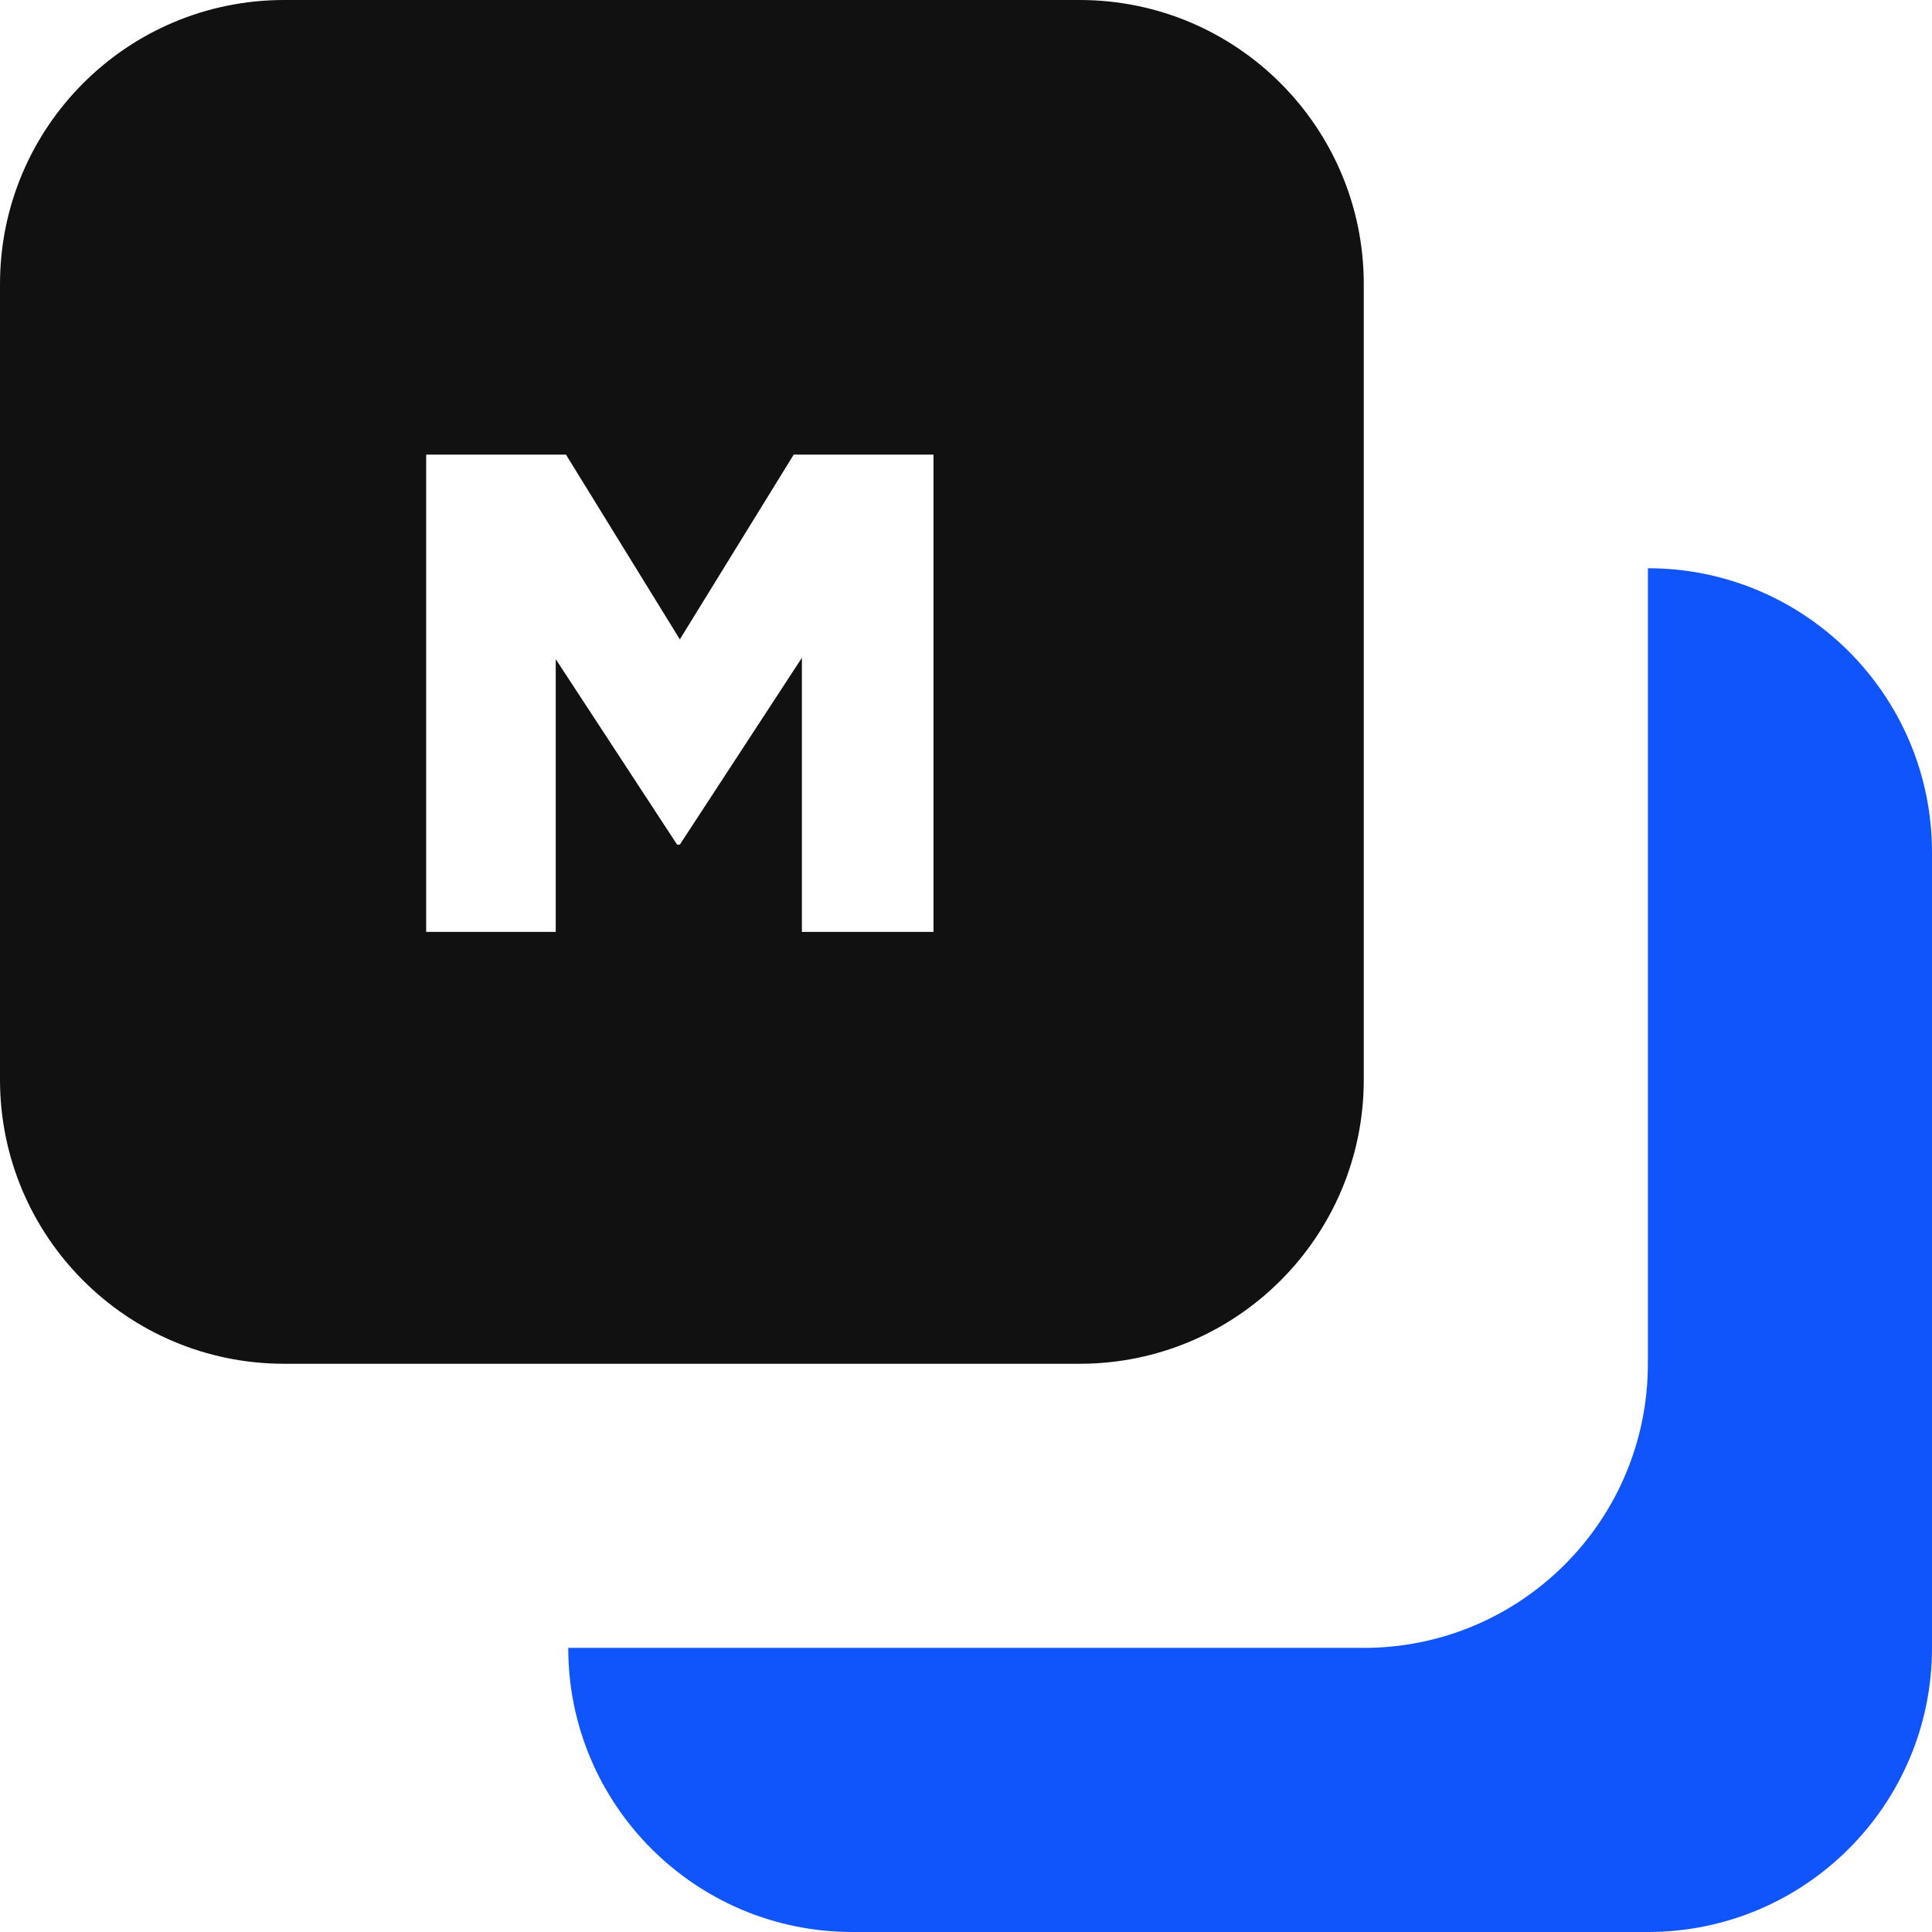
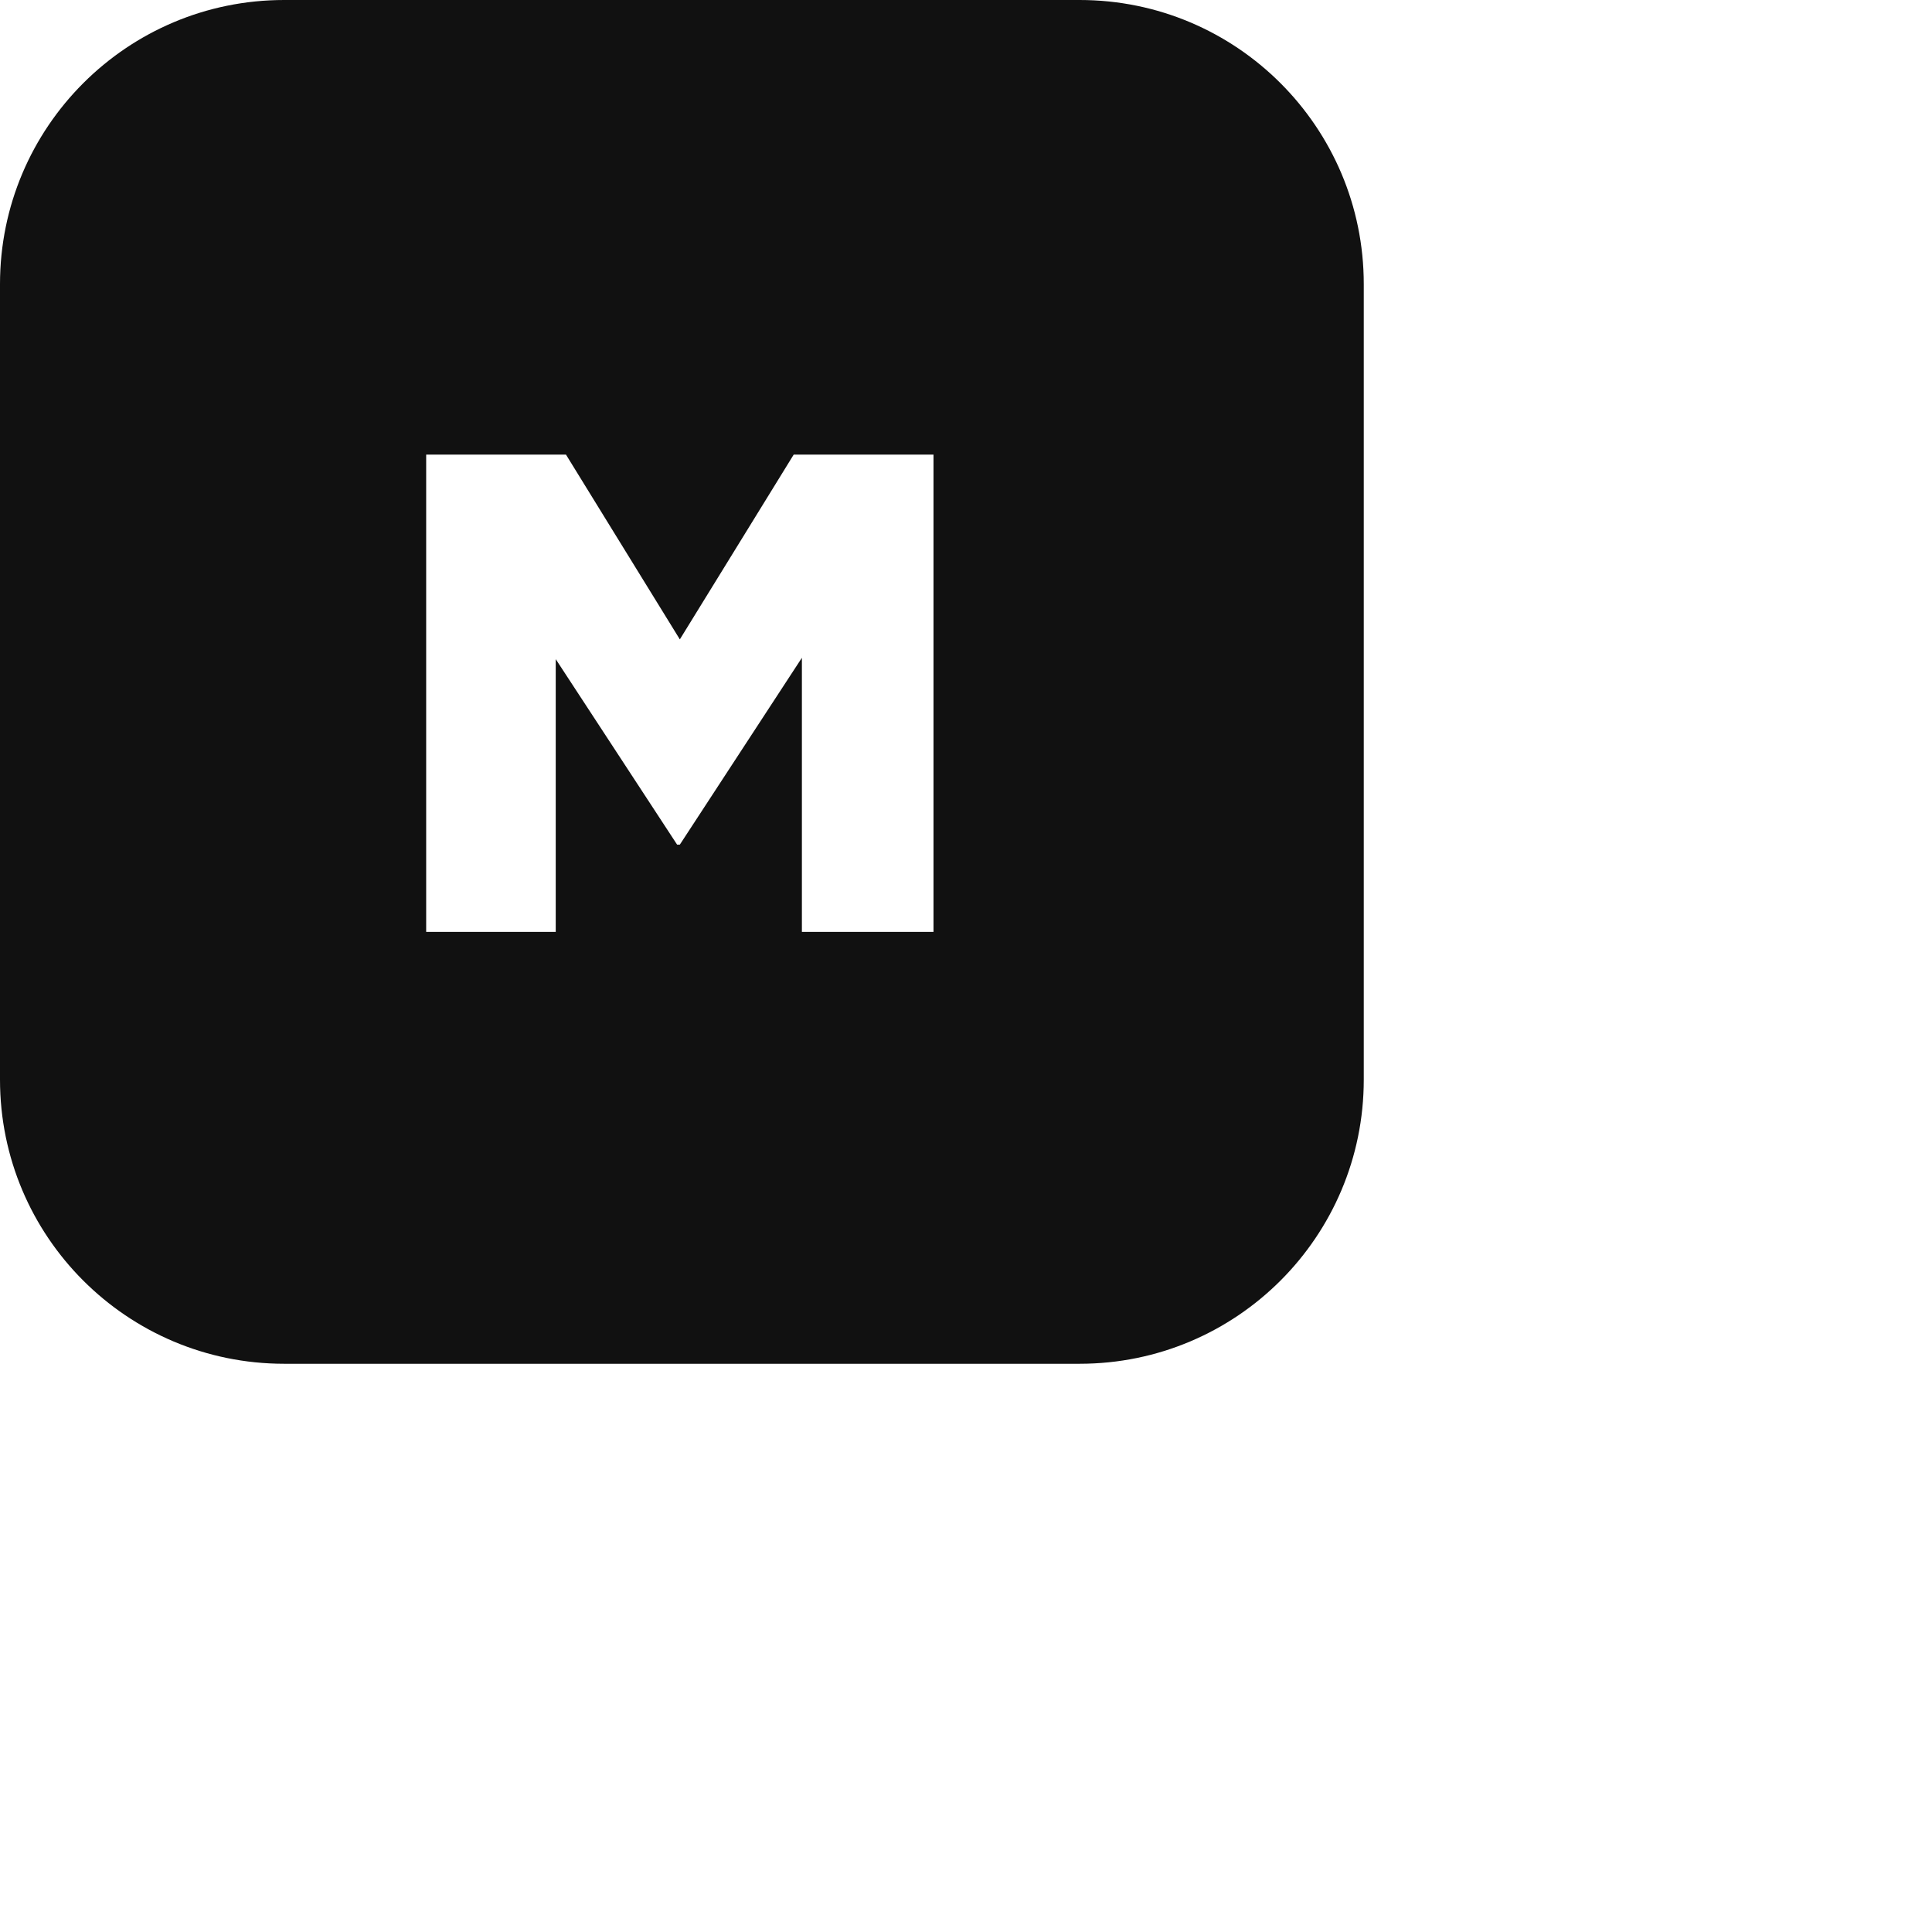
<svg xmlns="http://www.w3.org/2000/svg" width="68" height="68" viewBox="0 0 68 68" fill="none">
-   <path fill-rule="evenodd" clip-rule="evenodd" d="M20 58C20 63.523 24.477 68 30 68H58C63.523 68 68 63.523 68 58V30C68 24.477 63.523 20 58 20V48C58 53.523 53.523 58 48 58H20Z" fill="#1055FB" />
  <path fill-rule="evenodd" clip-rule="evenodd" d="M10 0C4.477 0 0 4.477 0 10V38C0 43.523 4.477 48 10 48H38C43.523 48 48 43.523 48 38V10C48 4.477 43.523 0 38 0H10ZM19.56 32.8H15V16H19.92L23.928 22.504L27.936 16H32.856V32.8H28.224V23.152L23.928 29.728H23.832L19.56 23.2V32.8Z" fill="#111111" />
</svg>